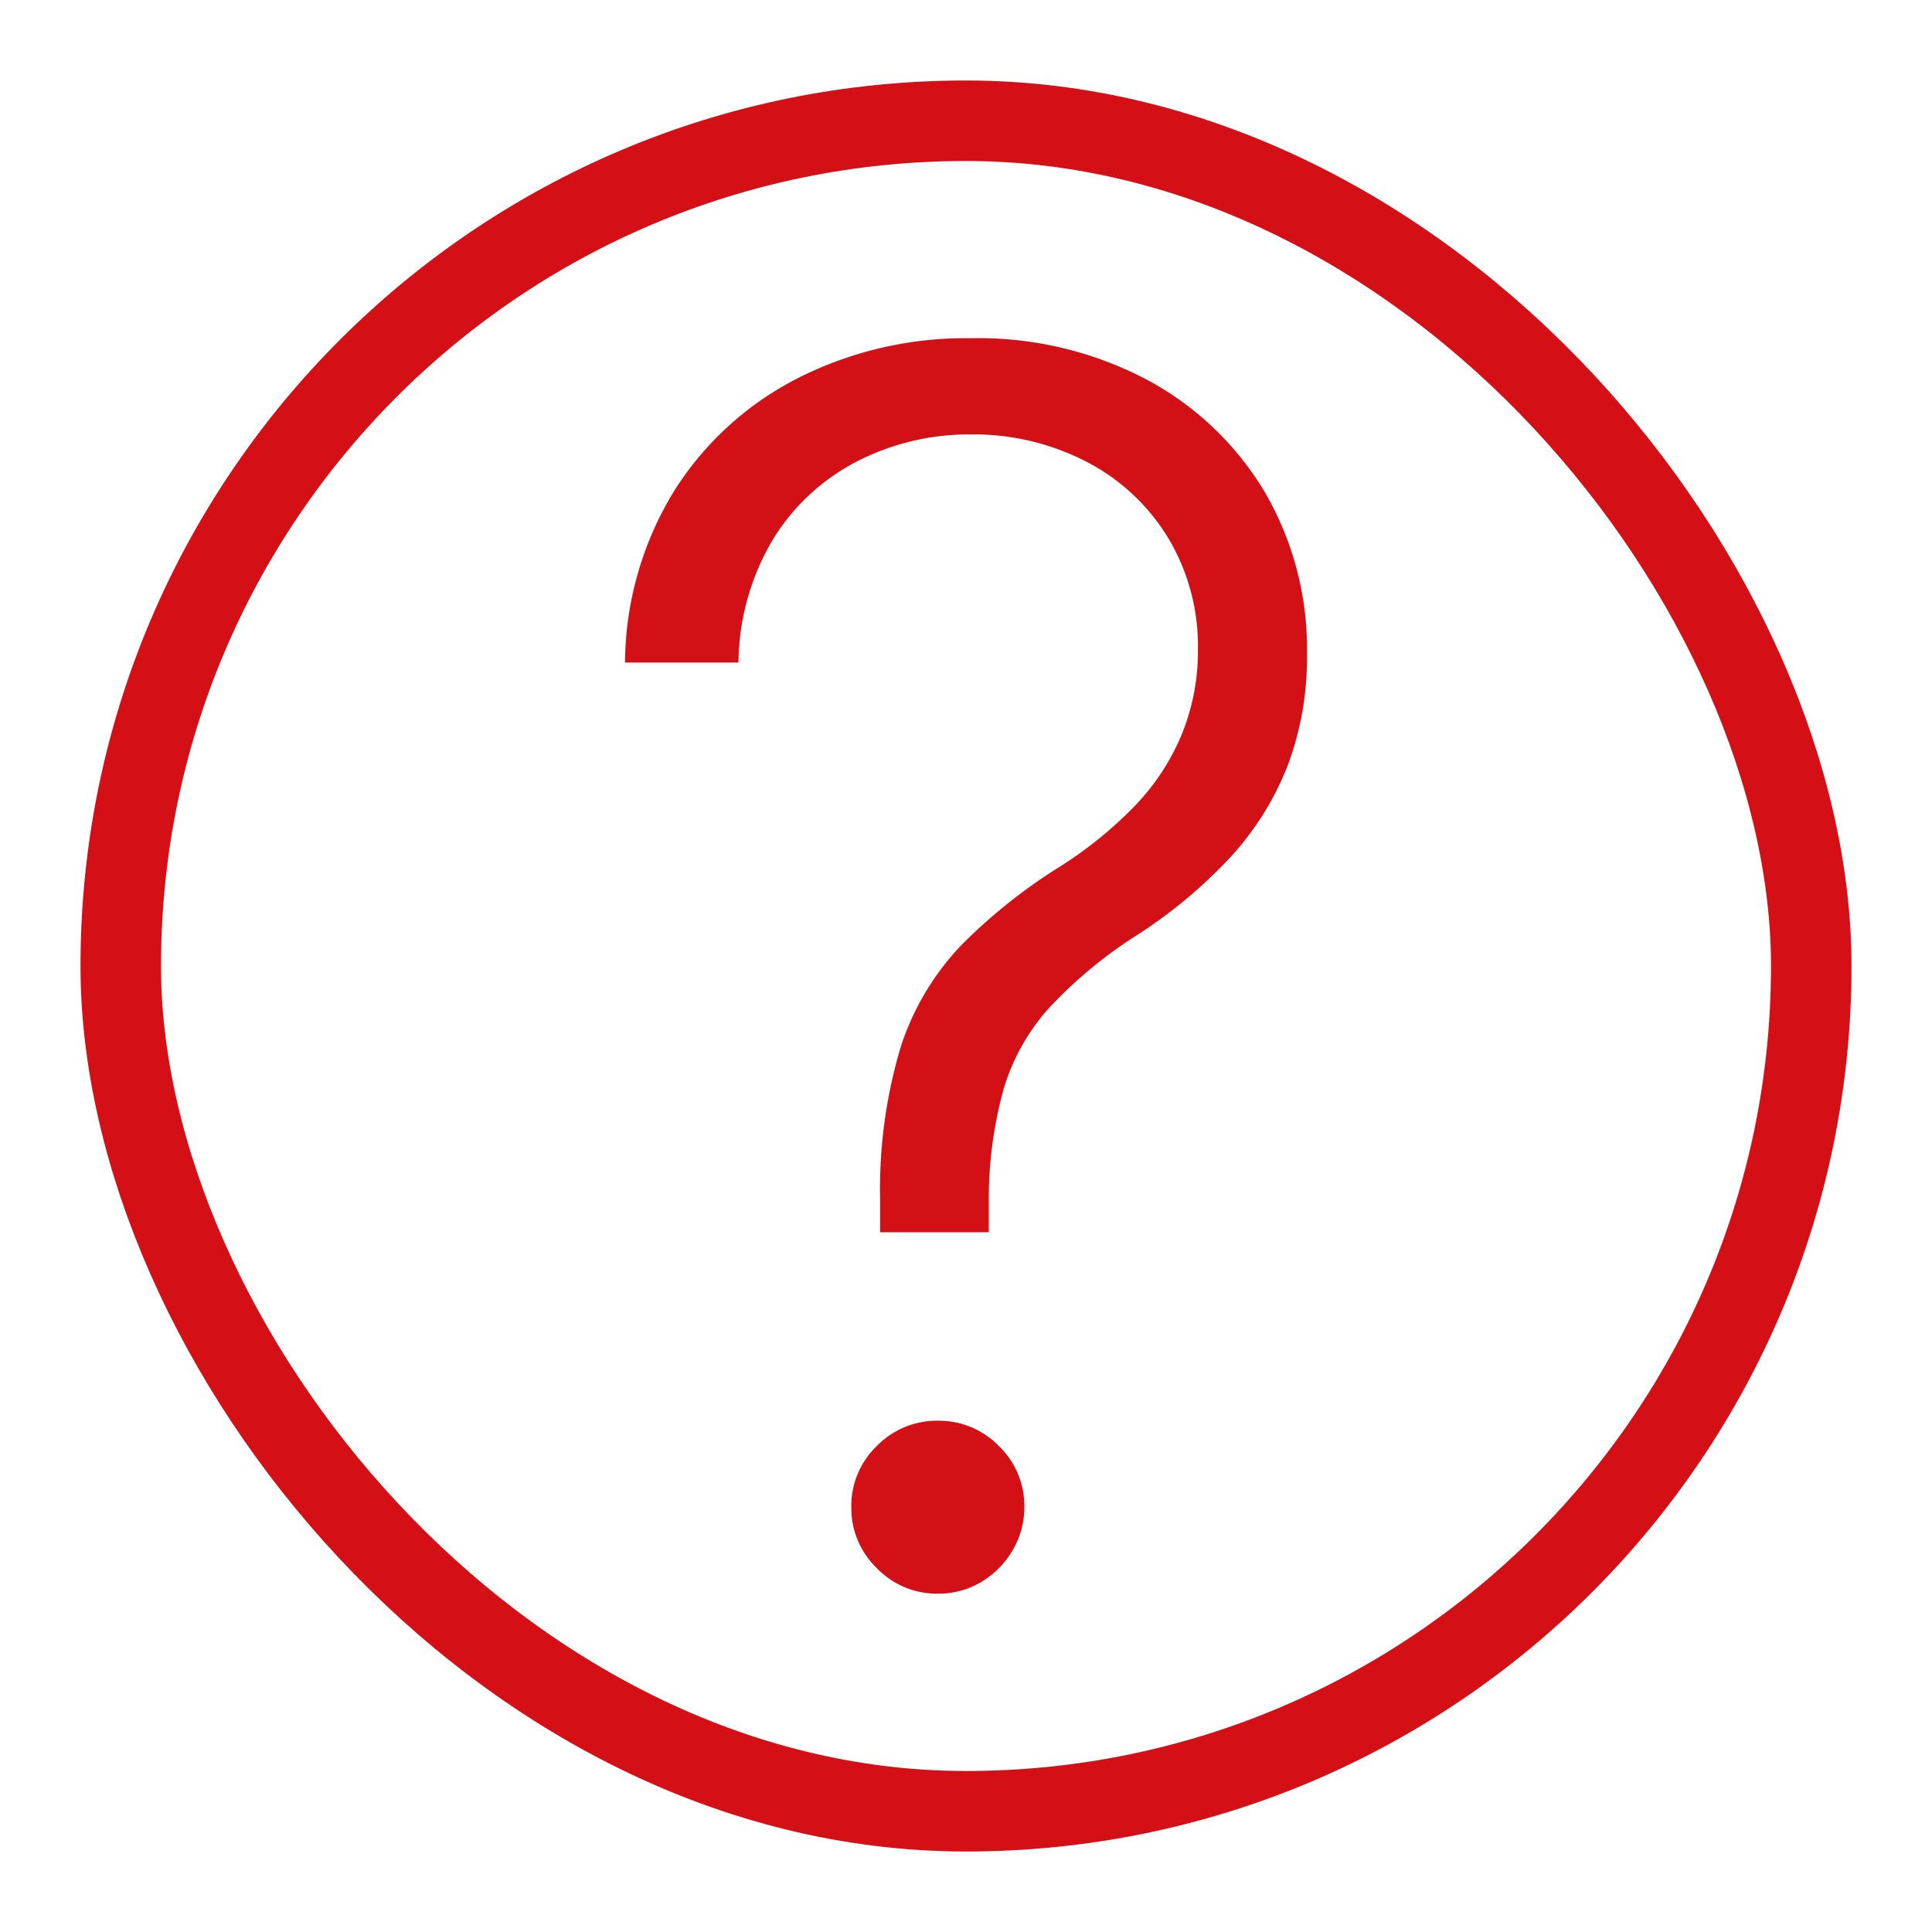
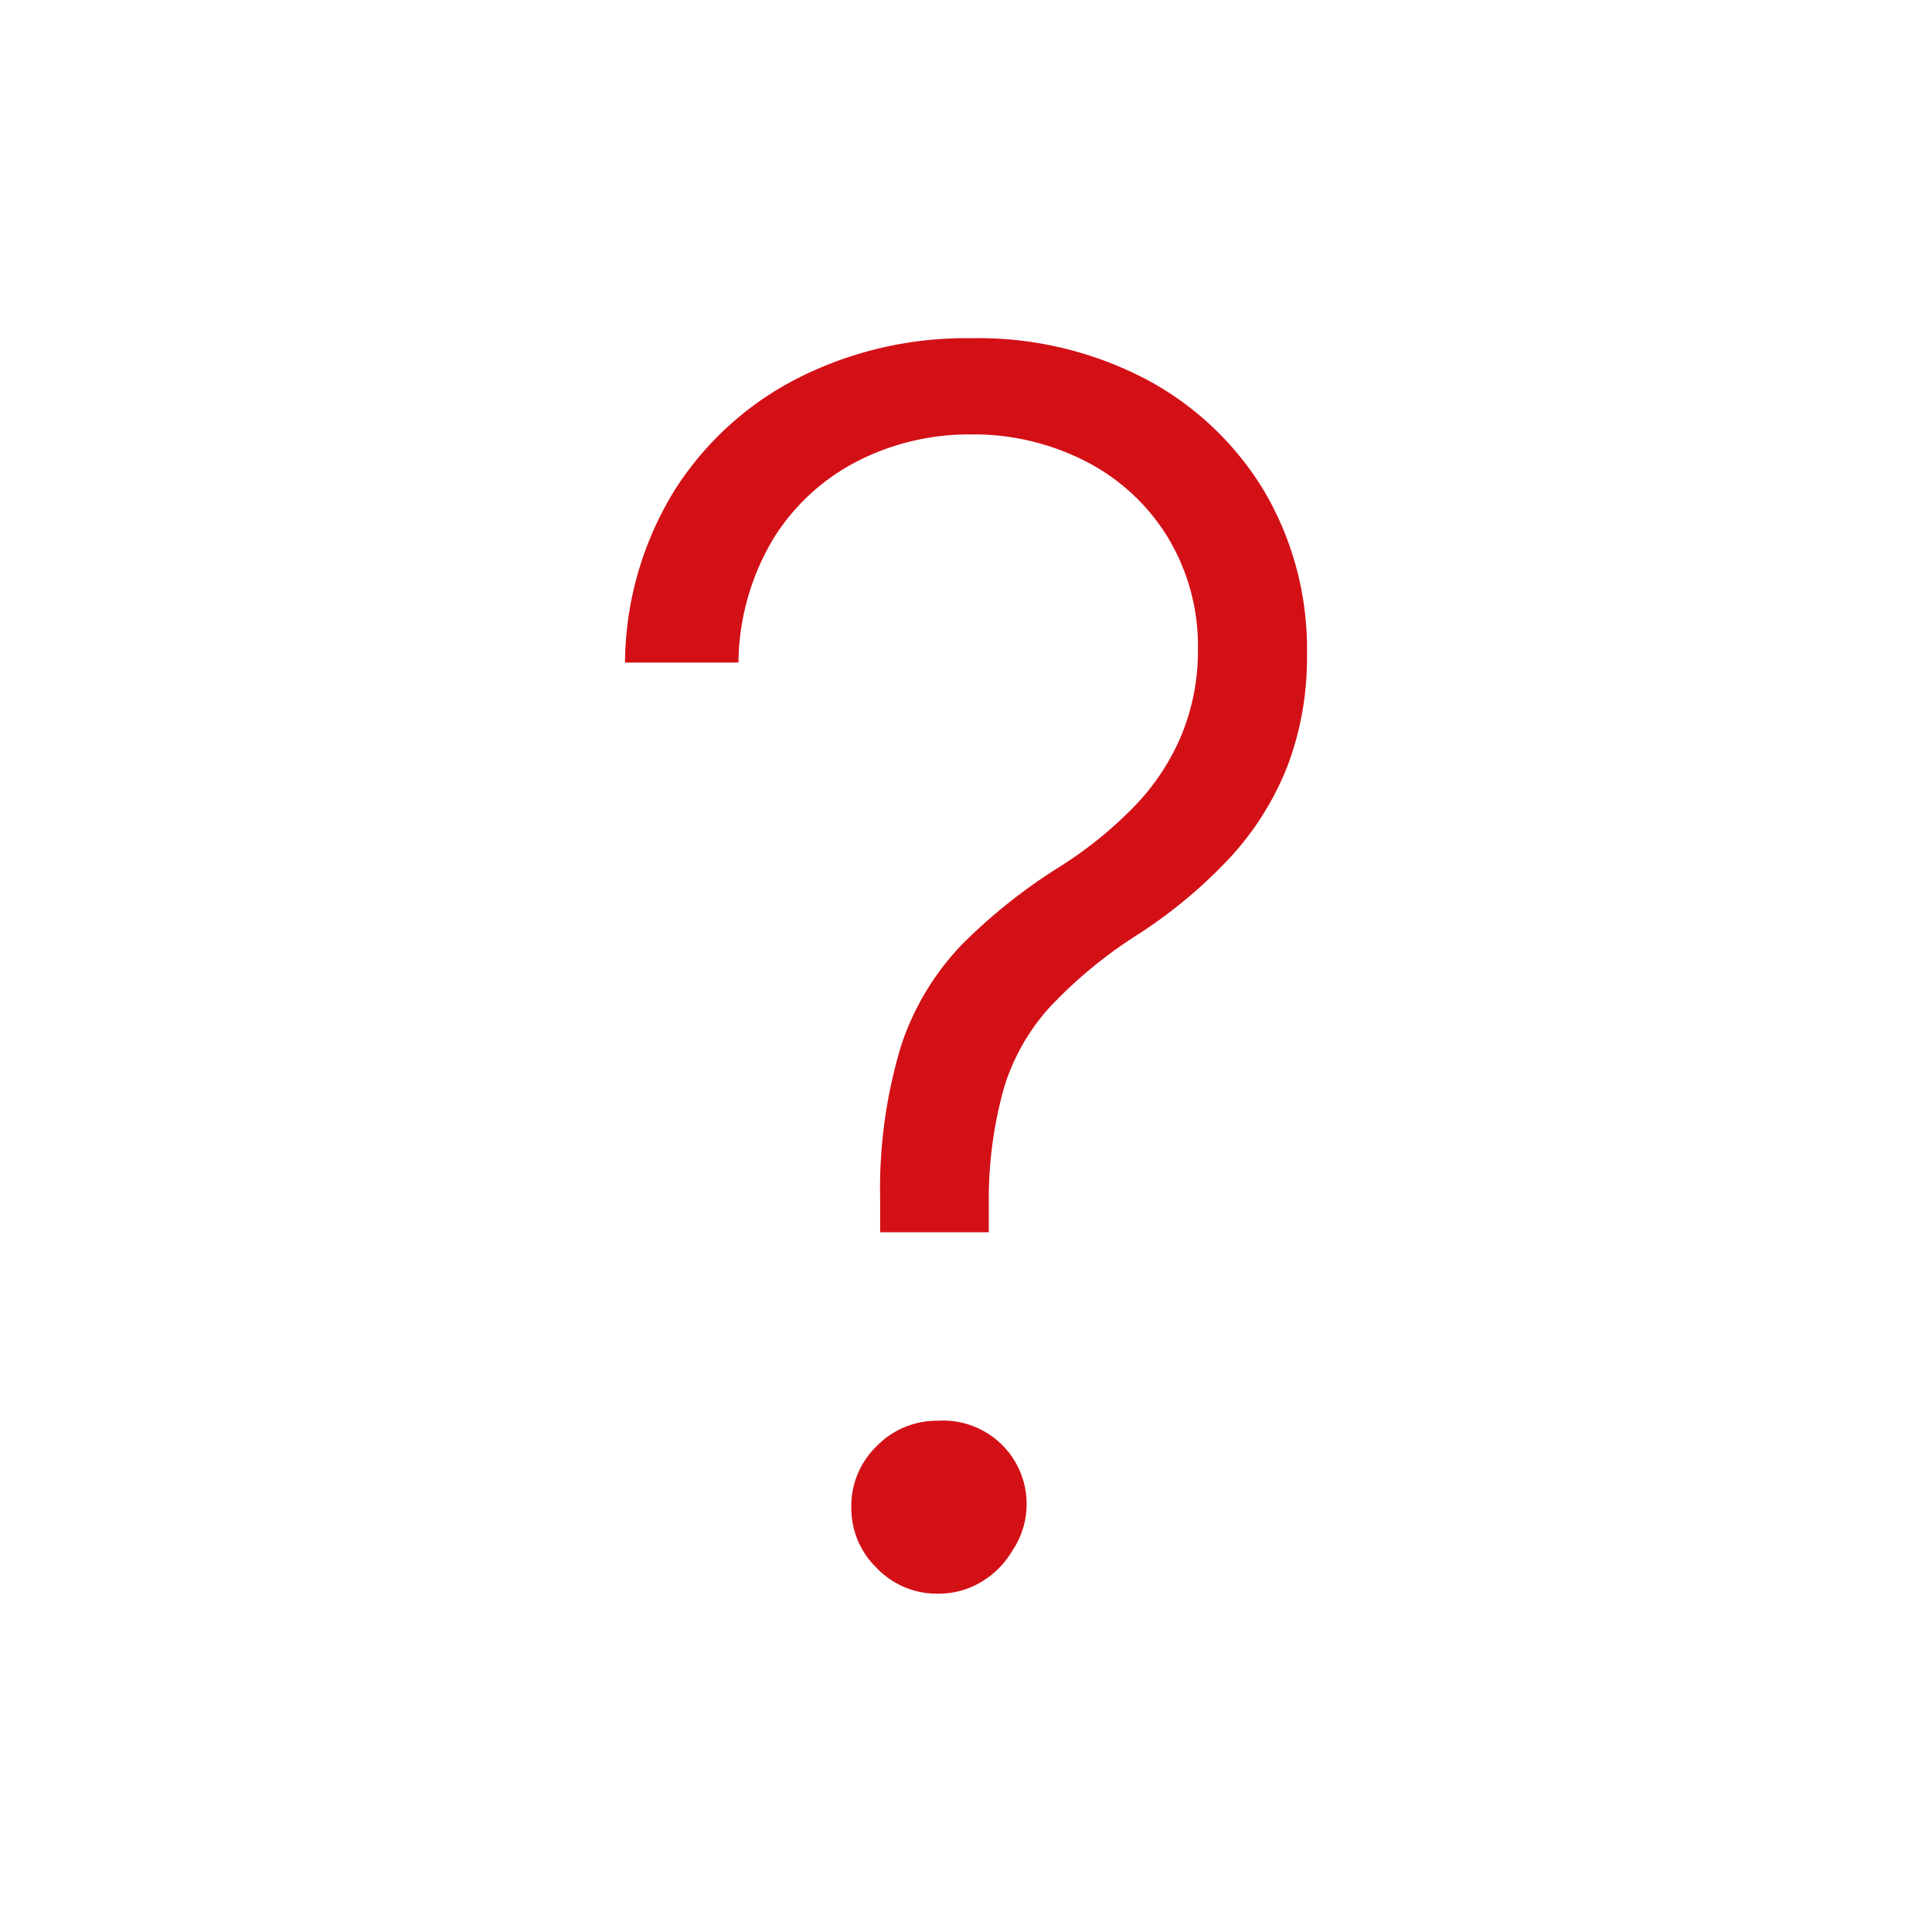
<svg xmlns="http://www.w3.org/2000/svg" id="Icon-vraagteken" width="48" height="48" viewBox="0 0 48 48">
-   <rect id="image" width="48" height="48" fill="none" />
  <g id="image-2" data-name="image" transform="translate(2 2)" fill="none" stroke="rgba(211,9,16,0.97)" stroke-width="2">
-     <rect width="44" height="44" rx="22" stroke="none" />
-     <rect x="1" y="1" width="42" height="42" rx="21" fill="none" />
-   </g>
-   <path id="Path_1469" data-name="Path 1469" d="M-2.334-8.755V-9.56a12.282,12.282,0,0,1,.522-3.833,6.61,6.61,0,0,1,1.5-2.5,13.6,13.6,0,0,1,2.468-1.961,10.082,10.082,0,0,0,1.857-1.514,5.718,5.718,0,0,0,1.148-1.76,5.461,5.461,0,0,0,.4-2.1A5.217,5.217,0,0,0,4.8-26.041a5.133,5.133,0,0,0-2.036-1.872,6.105,6.105,0,0,0-2.849-.664,6.1,6.1,0,0,0-2.782.649,5.31,5.31,0,0,0-2.1,1.909,6.09,6.09,0,0,0-.887,3.11H-8.673A8.256,8.256,0,0,1-7.45-27.175a7.824,7.824,0,0,1,3.072-2.8,9.235,9.235,0,0,1,4.3-.992,8.976,8.976,0,0,1,4.355,1.022,7.56,7.56,0,0,1,2.938,2.789A7.725,7.725,0,0,1,8.27-23.1a7.572,7.572,0,0,1-.477,2.744,7.28,7.28,0,0,1-1.424,2.282A12.085,12.085,0,0,1,4-16.108a11.246,11.246,0,0,0-2.133,1.775A5.262,5.262,0,0,0,.738-12.327,10.254,10.254,0,0,0,.365-9.56v.805ZM-.9.224A2.066,2.066,0,0,1-2.416-.41,2.066,2.066,0,0,1-3.05-1.924a2.059,2.059,0,0,1,.634-1.521A2.078,2.078,0,0,1-.9-4.072a2.078,2.078,0,0,1,1.514.626,2.059,2.059,0,0,1,.634,1.521A2.073,2.073,0,0,1,.955-.85a2.208,2.208,0,0,1-.776.783A2.061,2.061,0,0,1-.9.224Z" transform="translate(24.201 39.37)" fill="#d41017" />
+     </g>
+   <path id="Path_1469" data-name="Path 1469" d="M-2.334-8.755V-9.56a12.282,12.282,0,0,1,.522-3.833,6.61,6.61,0,0,1,1.5-2.5,13.6,13.6,0,0,1,2.468-1.961,10.082,10.082,0,0,0,1.857-1.514,5.718,5.718,0,0,0,1.148-1.76,5.461,5.461,0,0,0,.4-2.1A5.217,5.217,0,0,0,4.8-26.041a5.133,5.133,0,0,0-2.036-1.872,6.105,6.105,0,0,0-2.849-.664,6.1,6.1,0,0,0-2.782.649,5.31,5.31,0,0,0-2.1,1.909,6.09,6.09,0,0,0-.887,3.11H-8.673A8.256,8.256,0,0,1-7.45-27.175a7.824,7.824,0,0,1,3.072-2.8,9.235,9.235,0,0,1,4.3-.992,8.976,8.976,0,0,1,4.355,1.022,7.56,7.56,0,0,1,2.938,2.789A7.725,7.725,0,0,1,8.27-23.1a7.572,7.572,0,0,1-.477,2.744,7.28,7.28,0,0,1-1.424,2.282A12.085,12.085,0,0,1,4-16.108a11.246,11.246,0,0,0-2.133,1.775A5.262,5.262,0,0,0,.738-12.327,10.254,10.254,0,0,0,.365-9.56v.805ZM-.9.224A2.066,2.066,0,0,1-2.416-.41,2.066,2.066,0,0,1-3.05-1.924a2.059,2.059,0,0,1,.634-1.521A2.078,2.078,0,0,1-.9-4.072A2.073,2.073,0,0,1,.955-.85a2.208,2.208,0,0,1-.776.783A2.061,2.061,0,0,1-.9.224Z" transform="translate(24.201 39.37)" fill="#d41017" />
</svg>